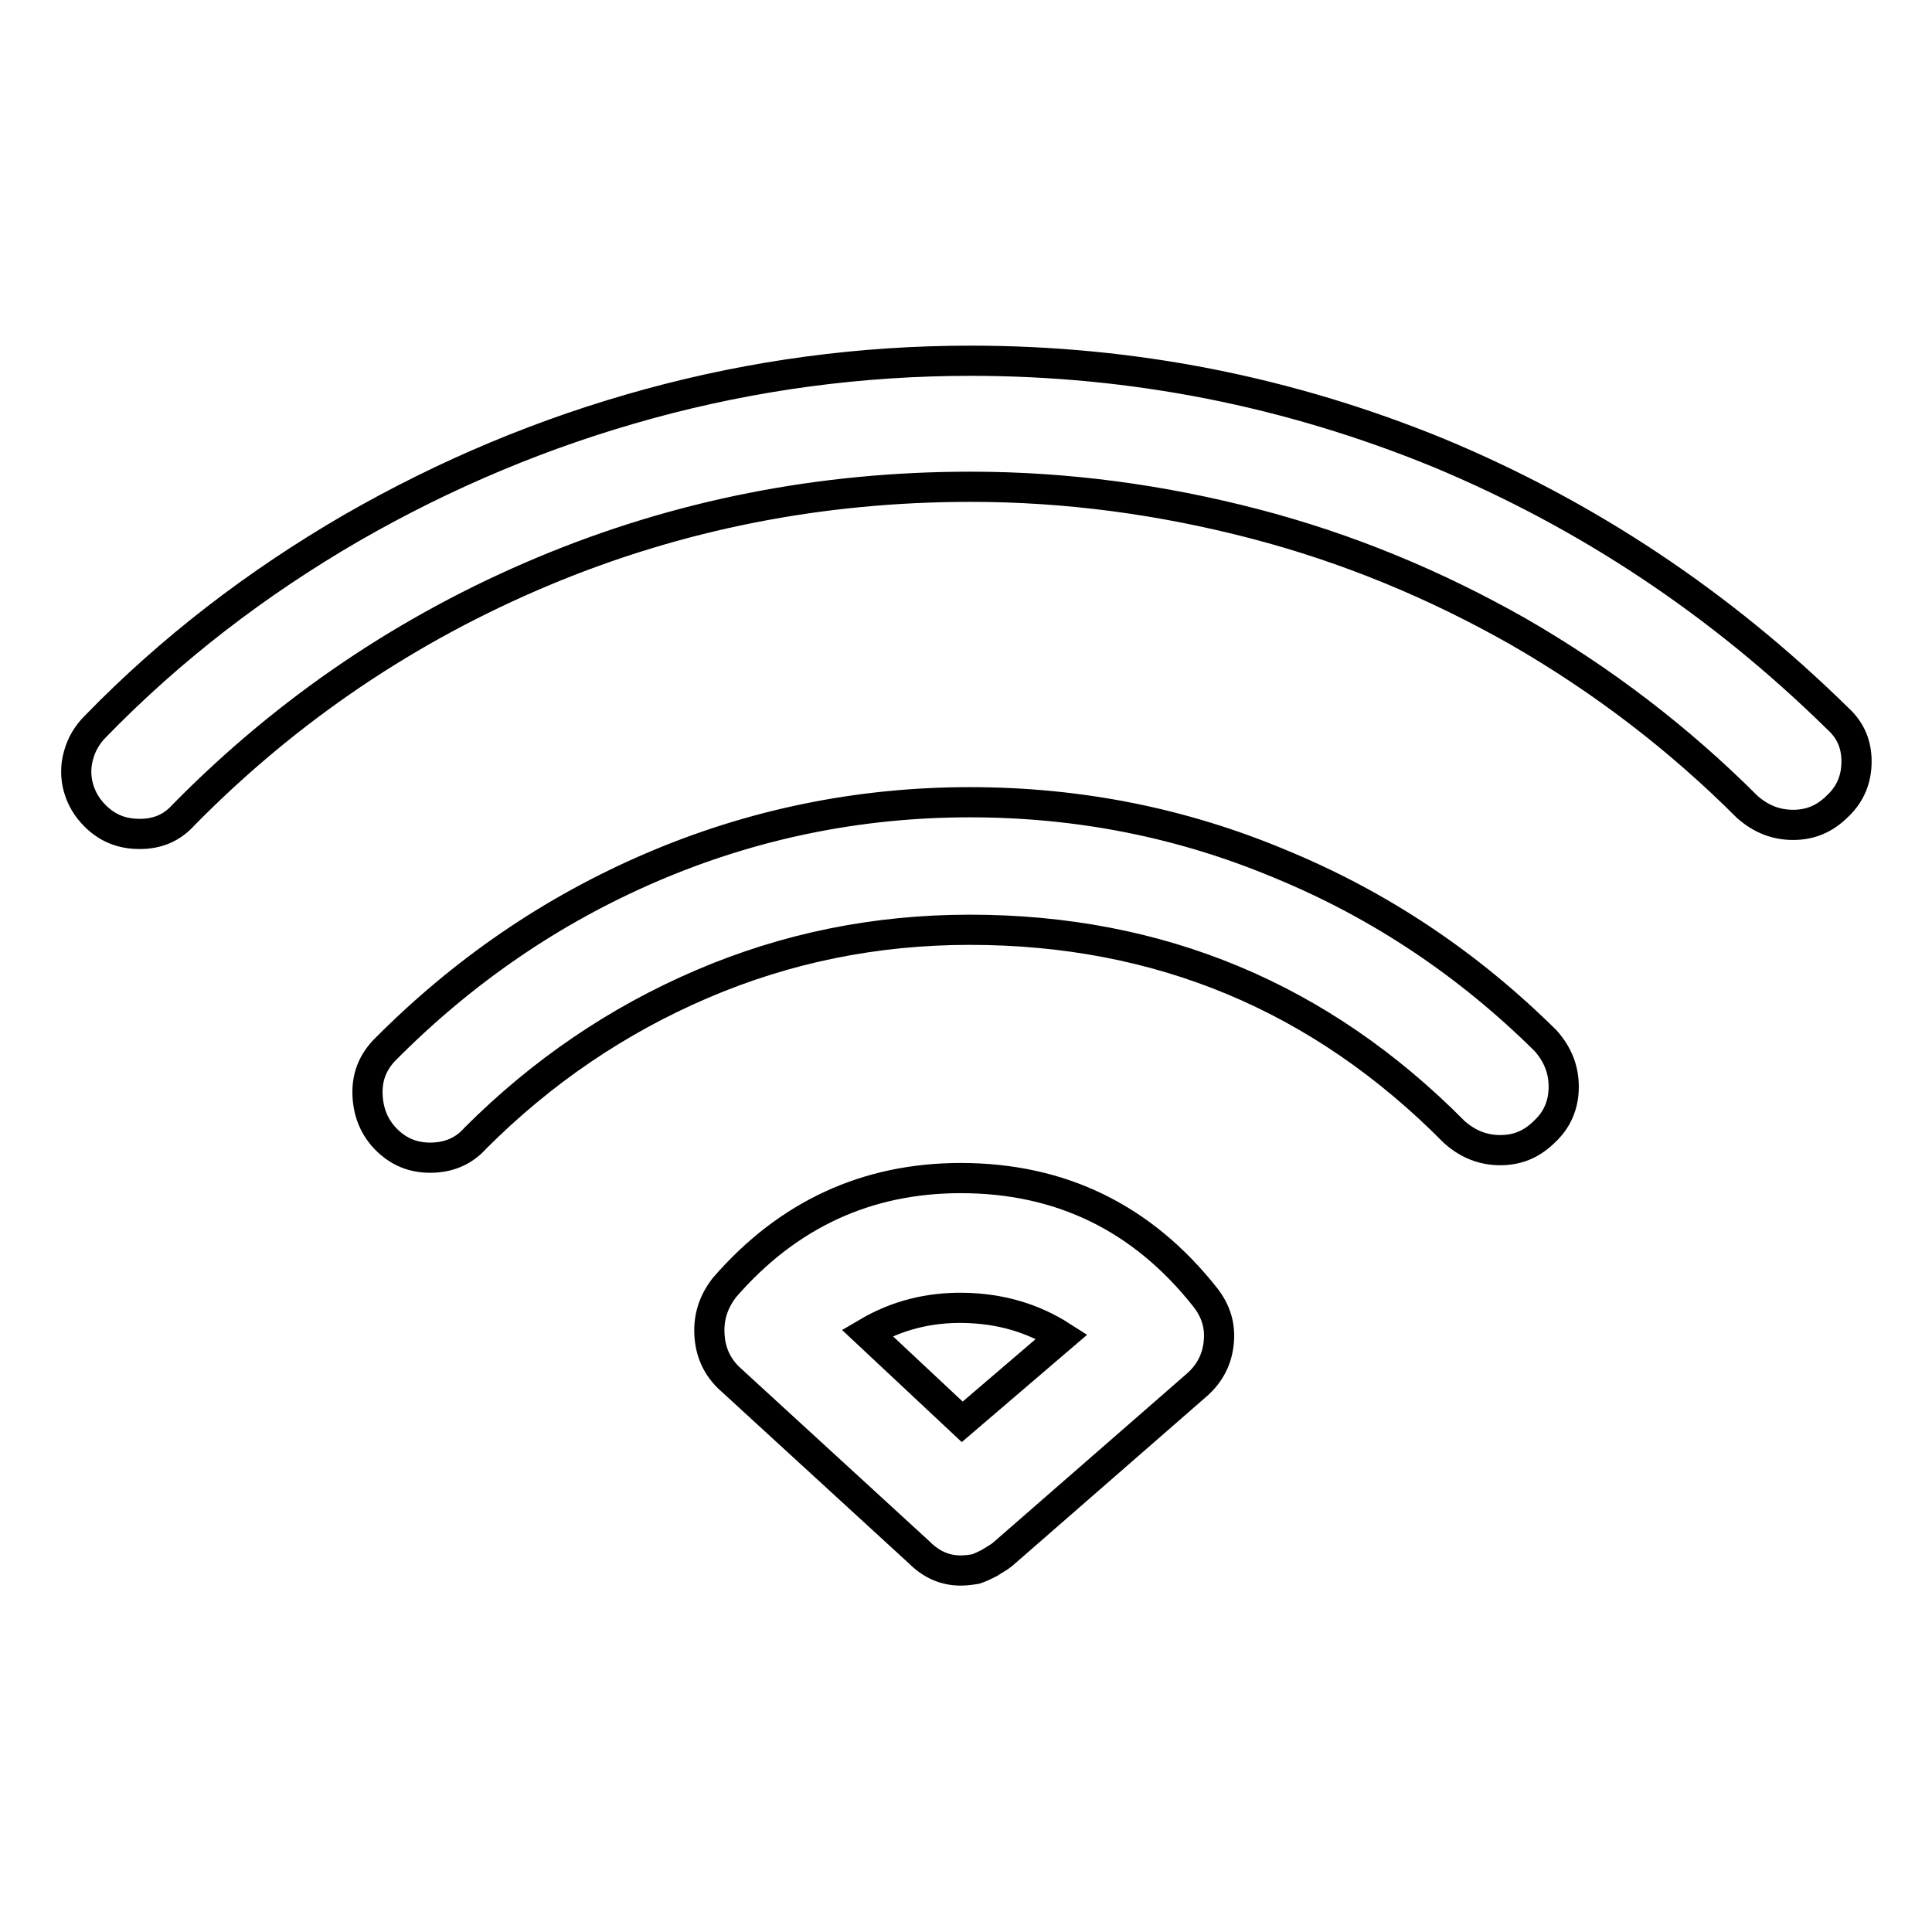
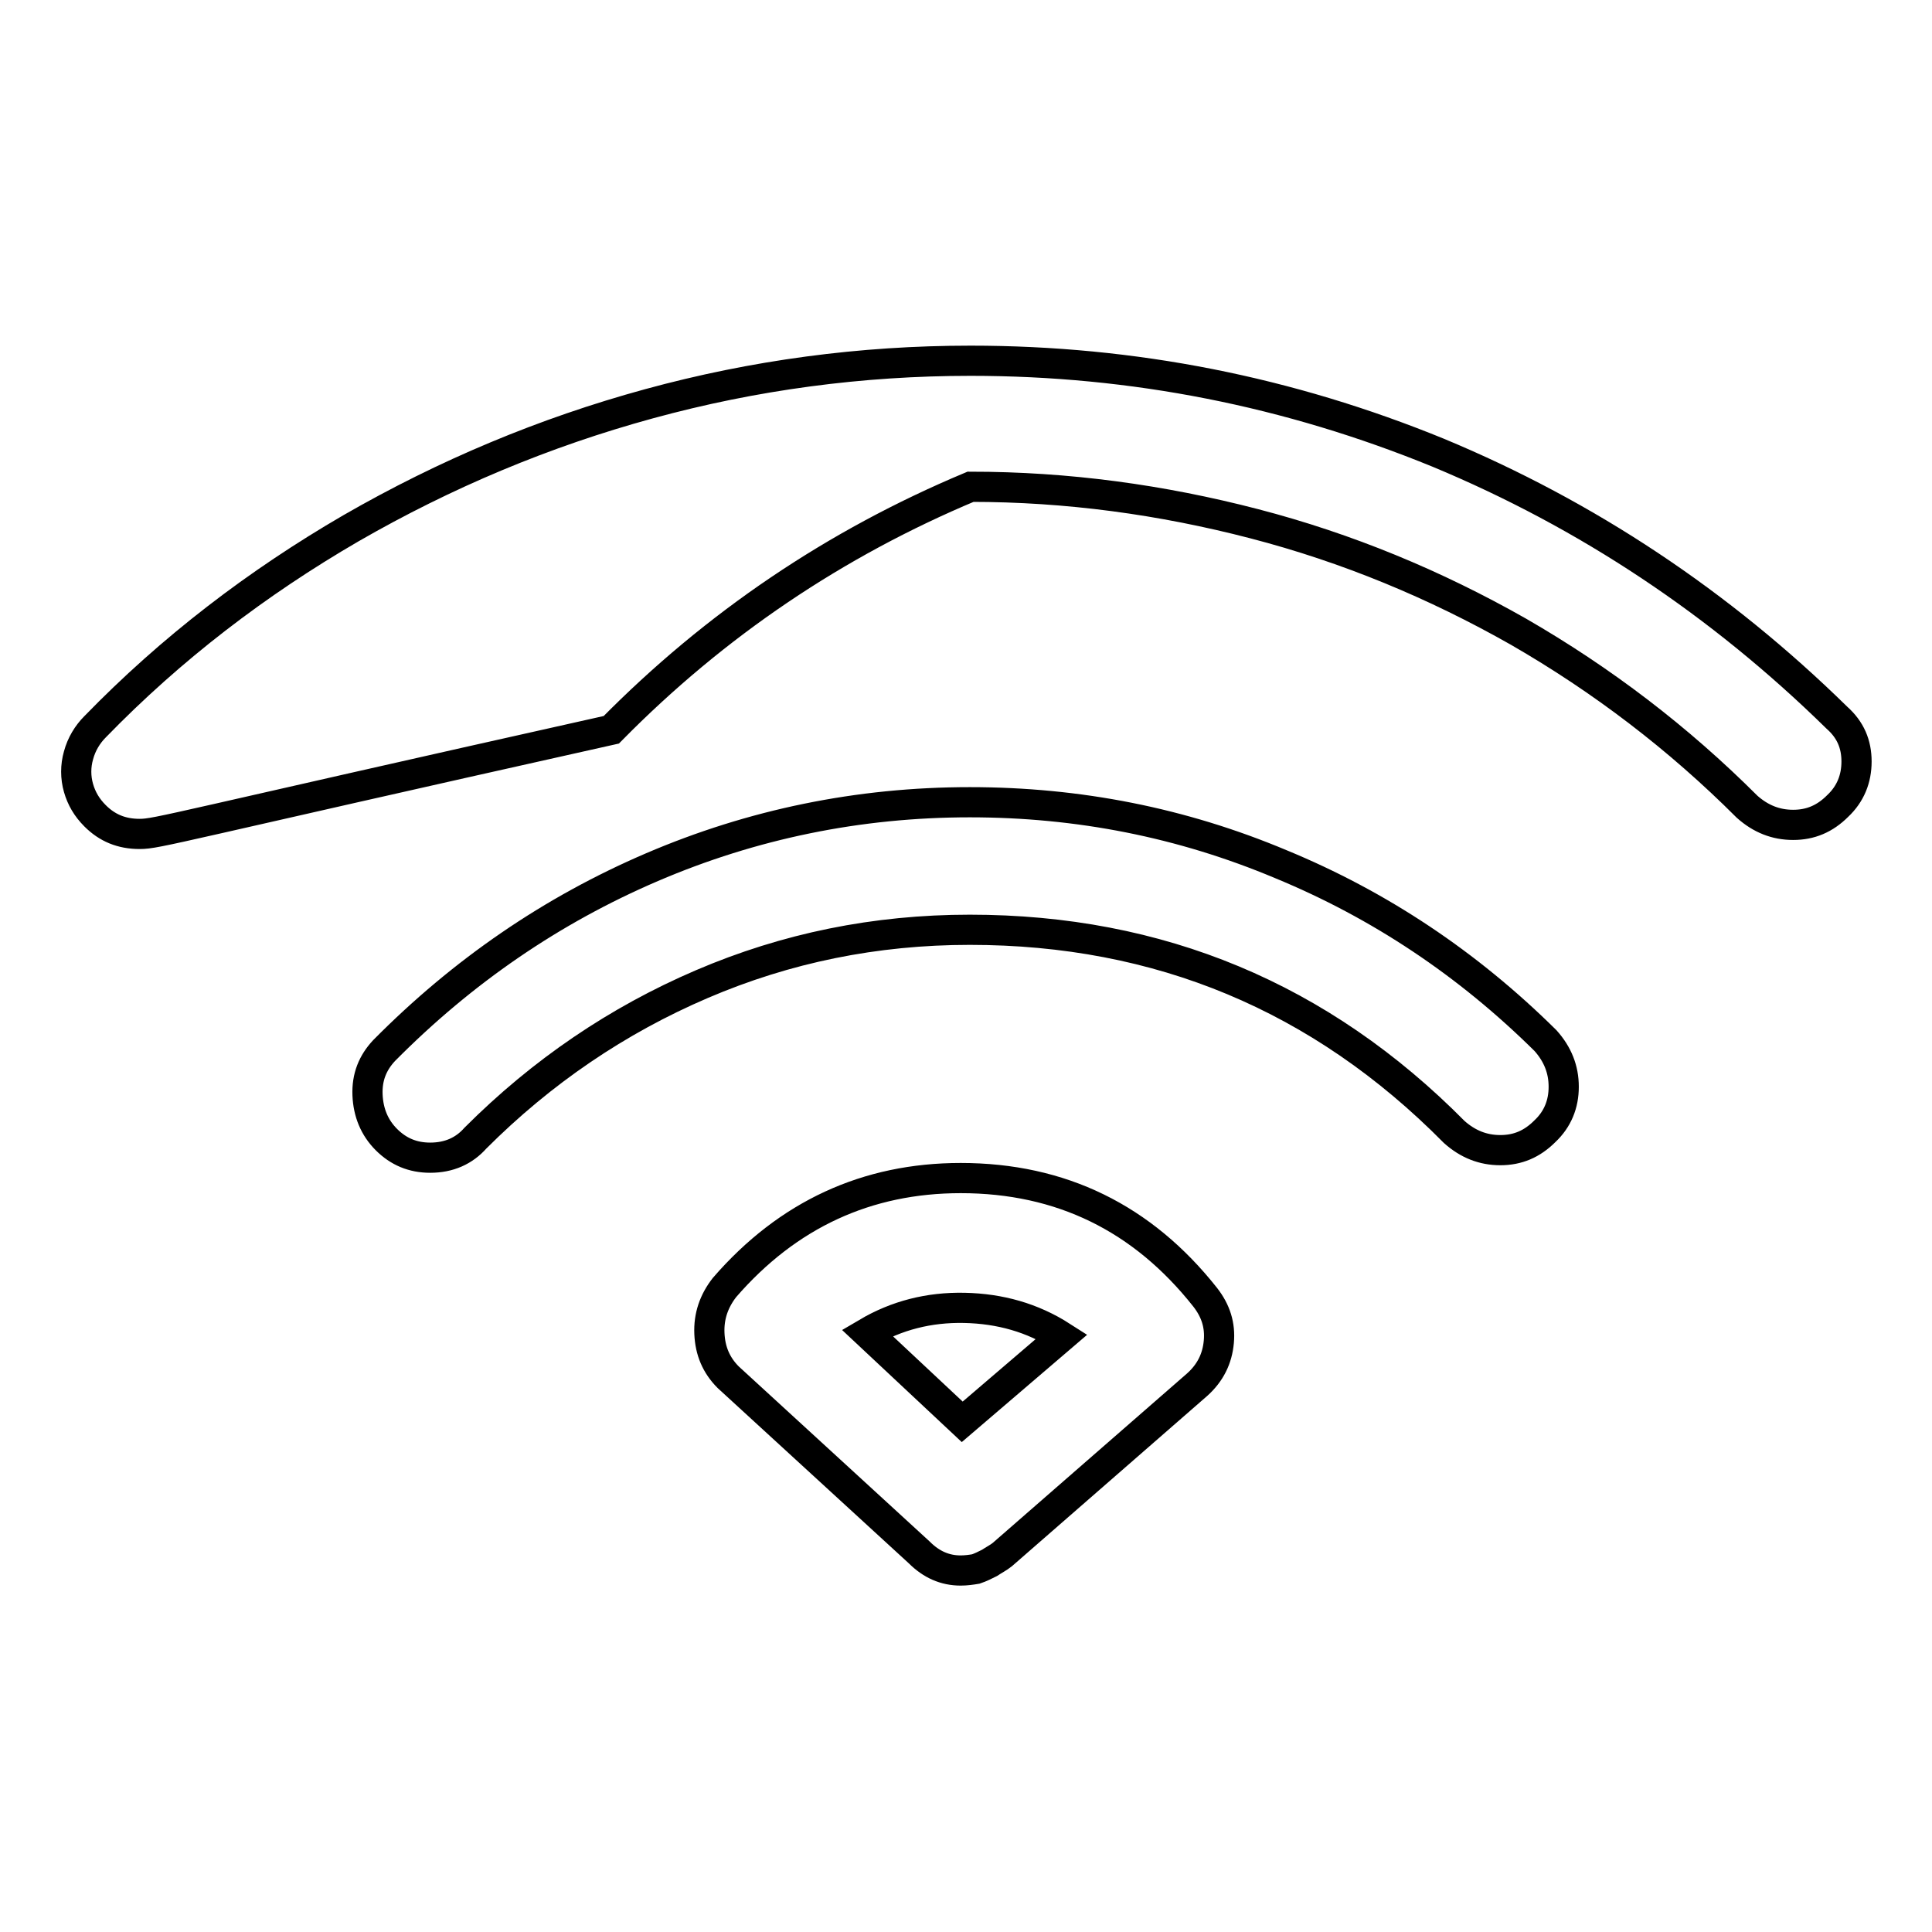
<svg xmlns="http://www.w3.org/2000/svg" version="1.1" x="0px" y="0px" viewBox="0 0 256 256" enable-background="new 0 0 256 256" xml:space="preserve">
  <g>
-     <path stroke-width="4" fill-opacity="0" stroke="#000000" d="M57,153.4c-2.3,0-4.2-0.8-5.8-2.4c-1.6-1.6-2.4-3.6-2.5-5.9c-0.1-2.4,0.7-4.3,2.2-5.9 c10.4-10.5,22.2-18.6,35.5-24.3s27.4-8.6,42.1-8.6c14.4,0,28.1,2.7,41.2,8.2c13.1,5.4,24.8,13.2,35.1,23.4c1.6,1.8,2.4,3.8,2.4,6.1 c0,2.3-0.8,4.3-2.5,5.9c-1.7,1.7-3.6,2.5-5.9,2.5c-2.3,0-4.3-0.8-6.1-2.4c-17.7-17.9-39.1-26.8-64.2-26.8 c-12.5,0-24.3,2.4-35.5,7.2c-11.2,4.8-21.2,11.6-30,20.4C61.5,152.5,59.5,153.4,57,153.4L57,153.4z M18.5,110.5 c-2.4,0-4.3-0.8-5.9-2.4c-1.1-1.1-1.8-2.3-2.2-3.7c-0.4-1.4-0.4-2.9,0-4.3c0.4-1.5,1.2-2.8,2.2-3.8C22.7,85.9,34.1,77.2,46.5,70 C59,62.8,72.1,57.3,86,53.5c13.9-3.8,28.1-5.7,42.6-5.7c21.6,0,42.2,4.1,62,12.2c19.7,8.2,37.3,19.9,52.8,35.1 c1.8,1.6,2.6,3.5,2.6,5.8c0,2.3-0.8,4.3-2.5,5.9c-1.7,1.7-3.6,2.5-5.9,2.5c-2.3,0-4.3-0.8-6.1-2.4c-9.1-9.1-19.2-16.8-30.3-23.2 c-11.1-6.3-22.7-11.1-35-14.3c-12.3-3.2-24.8-4.9-37.6-4.9c-19.8,0-38.7,3.7-56.6,11.2c-17.9,7.5-33.8,18.2-47.6,32.2 C22.8,109.7,20.9,110.5,18.5,110.5L18.5,110.5z M127.3,208.1c-2.1,0-3.9-0.8-5.5-2.4l-25.3-23.2c-1.6-1.6-2.4-3.5-2.5-5.8 c-0.1-2.3,0.6-4.3,2-6.1c8.4-9.7,18.9-14.5,31.3-14.5c13.3,0,24.1,5.3,32.4,15.8c1.4,1.8,2,3.7,1.8,5.9c-0.2,2.2-1.1,4.1-2.9,5.7 L132.8,206c-0.5,0.4-1.1,0.7-1.7,1.1c-0.6,0.3-1.2,0.6-1.8,0.8C128.7,208,128,208.1,127.3,208.1L127.3,208.1z M114.9,176.6 l12.6,11.8l13.2-11.3c-3.9-2.5-8.2-3.7-12.9-3.8C123.1,173.2,118.8,174.3,114.9,176.6L114.9,176.6z" />
+     <path stroke-width="4" fill-opacity="0" stroke="#000000" d="M57,153.4c-2.3,0-4.2-0.8-5.8-2.4c-1.6-1.6-2.4-3.6-2.5-5.9c-0.1-2.4,0.7-4.3,2.2-5.9 c10.4-10.5,22.2-18.6,35.5-24.3s27.4-8.6,42.1-8.6c14.4,0,28.1,2.7,41.2,8.2c13.1,5.4,24.8,13.2,35.1,23.4c1.6,1.8,2.4,3.8,2.4,6.1 c0,2.3-0.8,4.3-2.5,5.9c-1.7,1.7-3.6,2.5-5.9,2.5c-2.3,0-4.3-0.8-6.1-2.4c-17.7-17.9-39.1-26.8-64.2-26.8 c-12.5,0-24.3,2.4-35.5,7.2c-11.2,4.8-21.2,11.6-30,20.4C61.5,152.5,59.5,153.4,57,153.4L57,153.4z M18.5,110.5 c-2.4,0-4.3-0.8-5.9-2.4c-1.1-1.1-1.8-2.3-2.2-3.7c-0.4-1.4-0.4-2.9,0-4.3c0.4-1.5,1.2-2.8,2.2-3.8C22.7,85.9,34.1,77.2,46.5,70 C59,62.8,72.1,57.3,86,53.5c13.9-3.8,28.1-5.7,42.6-5.7c21.6,0,42.2,4.1,62,12.2c19.7,8.2,37.3,19.9,52.8,35.1 c1.8,1.6,2.6,3.5,2.6,5.8c0,2.3-0.8,4.3-2.5,5.9c-1.7,1.7-3.6,2.5-5.9,2.5c-2.3,0-4.3-0.8-6.1-2.4c-9.1-9.1-19.2-16.8-30.3-23.2 c-11.1-6.3-22.7-11.1-35-14.3c-12.3-3.2-24.8-4.9-37.6-4.9c-17.9,7.5-33.8,18.2-47.6,32.2 C22.8,109.7,20.9,110.5,18.5,110.5L18.5,110.5z M127.3,208.1c-2.1,0-3.9-0.8-5.5-2.4l-25.3-23.2c-1.6-1.6-2.4-3.5-2.5-5.8 c-0.1-2.3,0.6-4.3,2-6.1c8.4-9.7,18.9-14.5,31.3-14.5c13.3,0,24.1,5.3,32.4,15.8c1.4,1.8,2,3.7,1.8,5.9c-0.2,2.2-1.1,4.1-2.9,5.7 L132.8,206c-0.5,0.4-1.1,0.7-1.7,1.1c-0.6,0.3-1.2,0.6-1.8,0.8C128.7,208,128,208.1,127.3,208.1L127.3,208.1z M114.9,176.6 l12.6,11.8l13.2-11.3c-3.9-2.5-8.2-3.7-12.9-3.8C123.1,173.2,118.8,174.3,114.9,176.6L114.9,176.6z" />
  </g>
</svg>